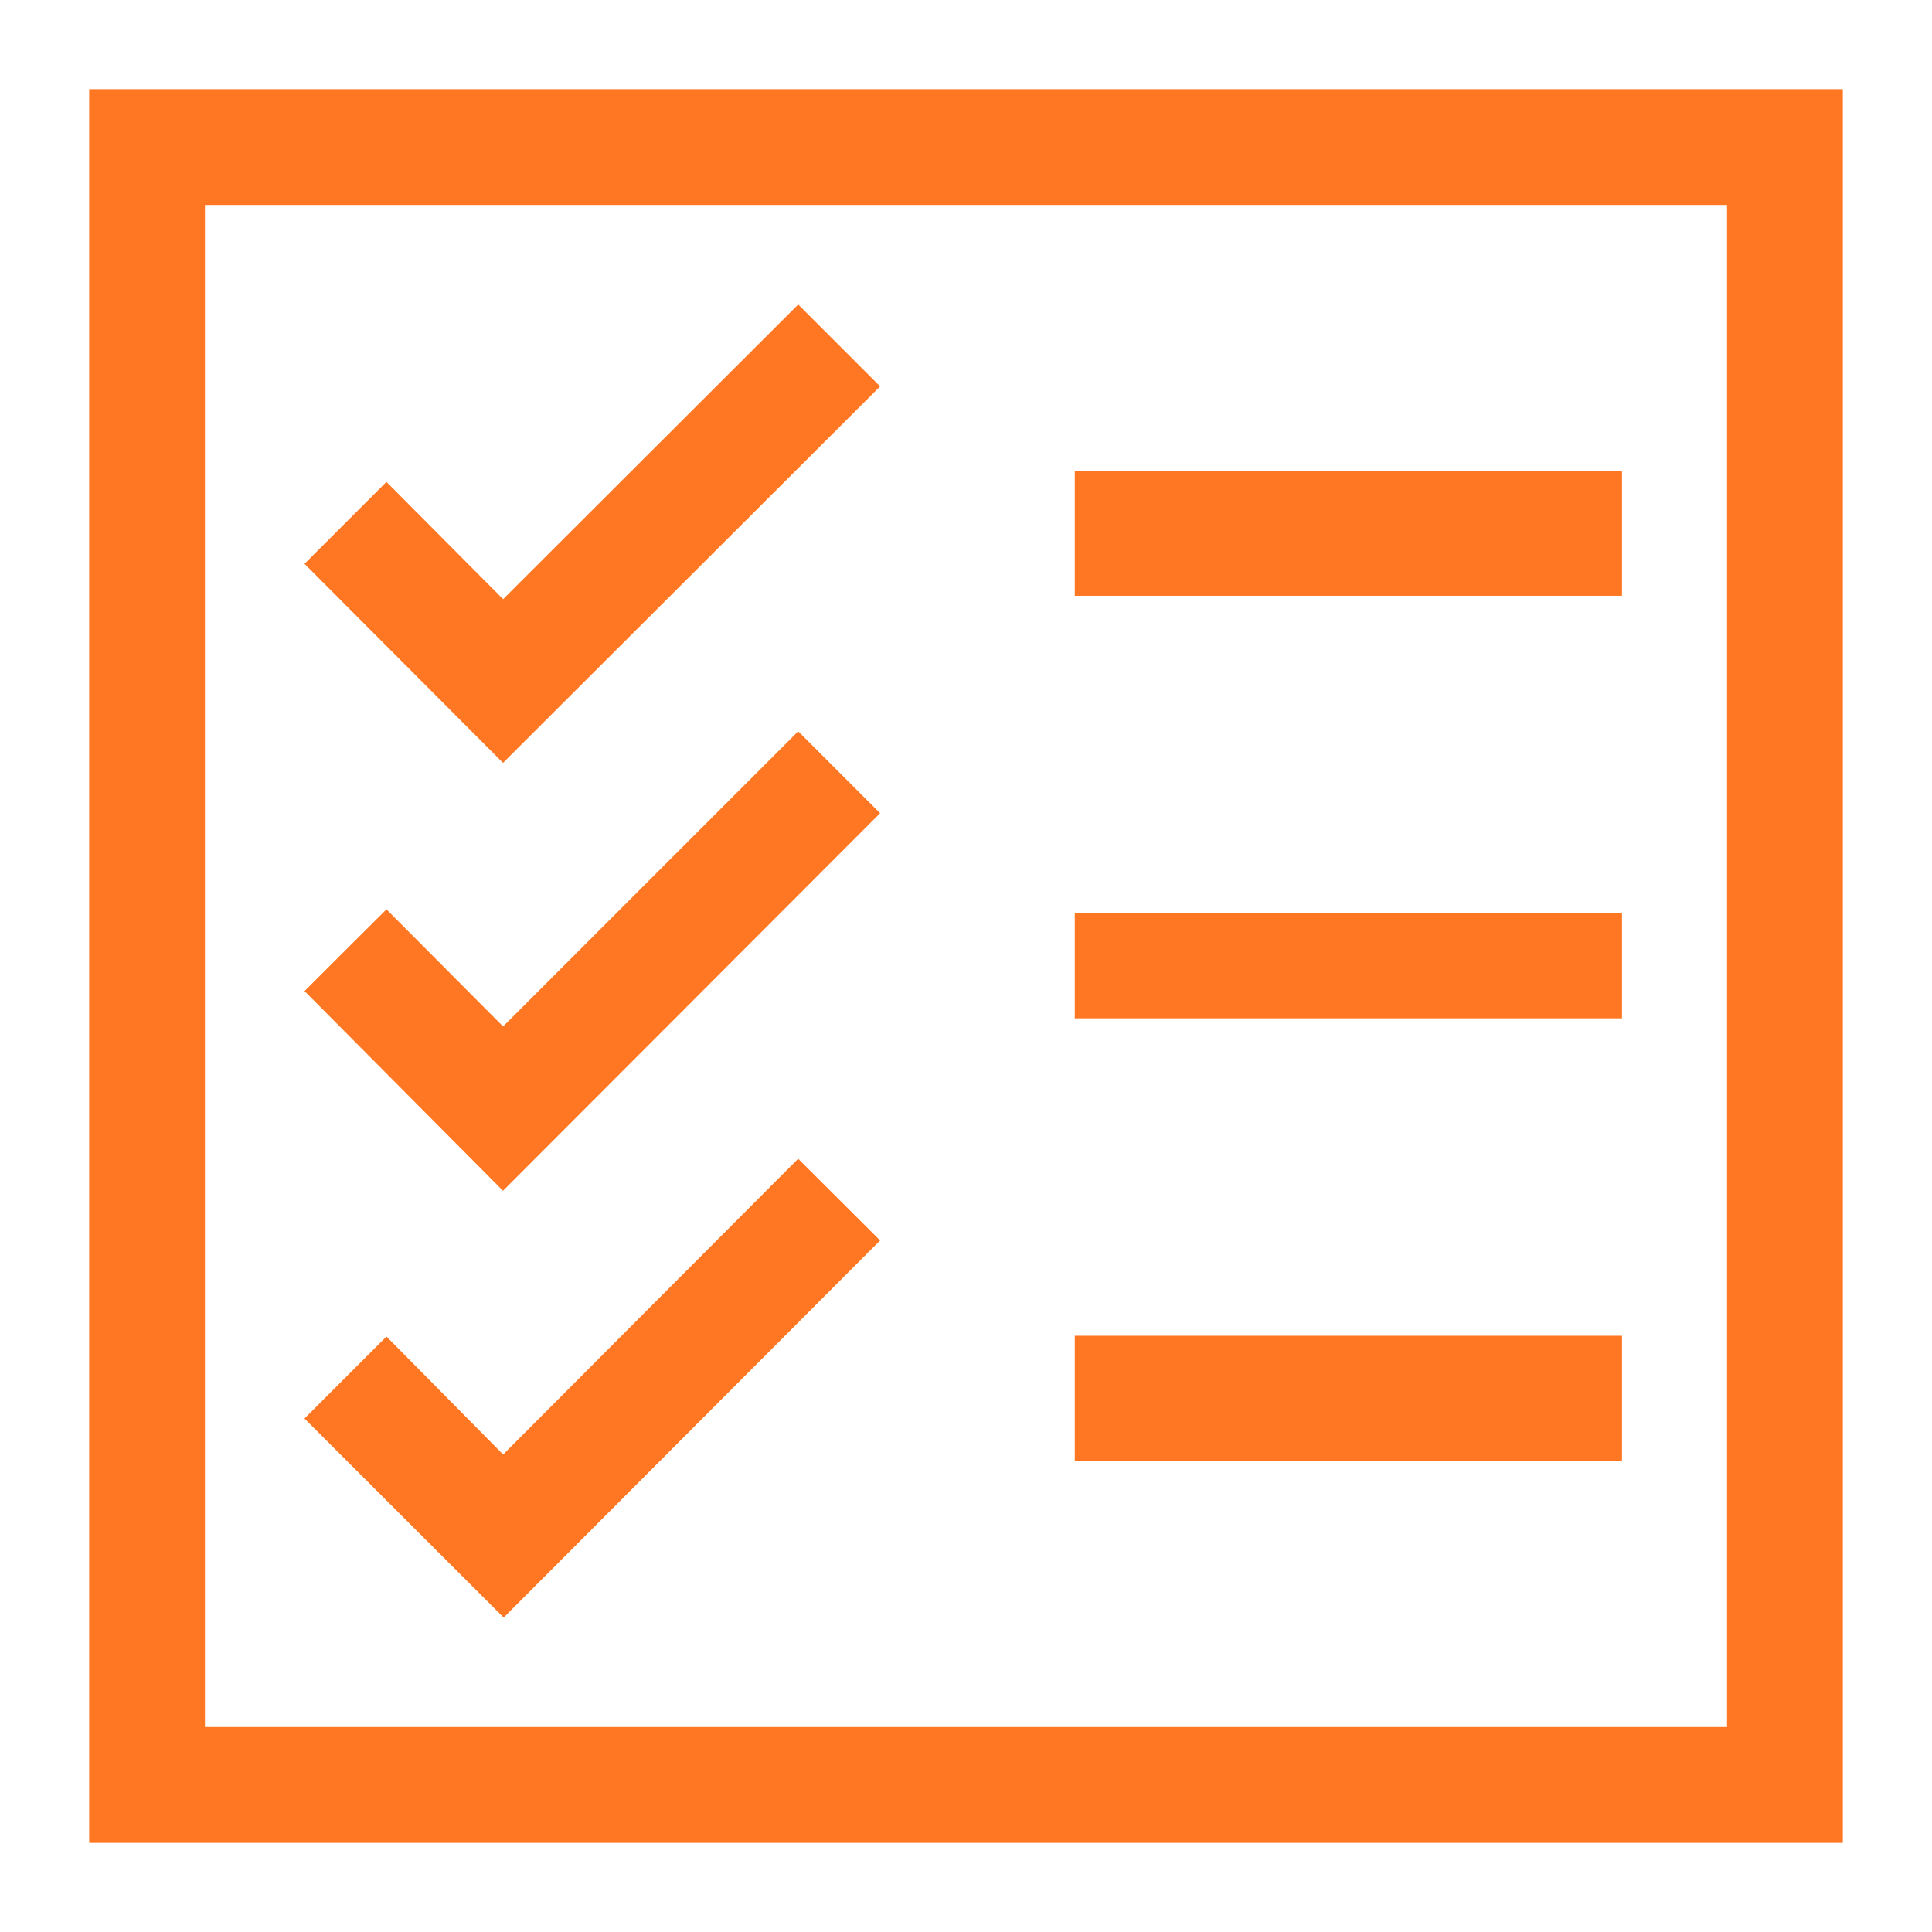
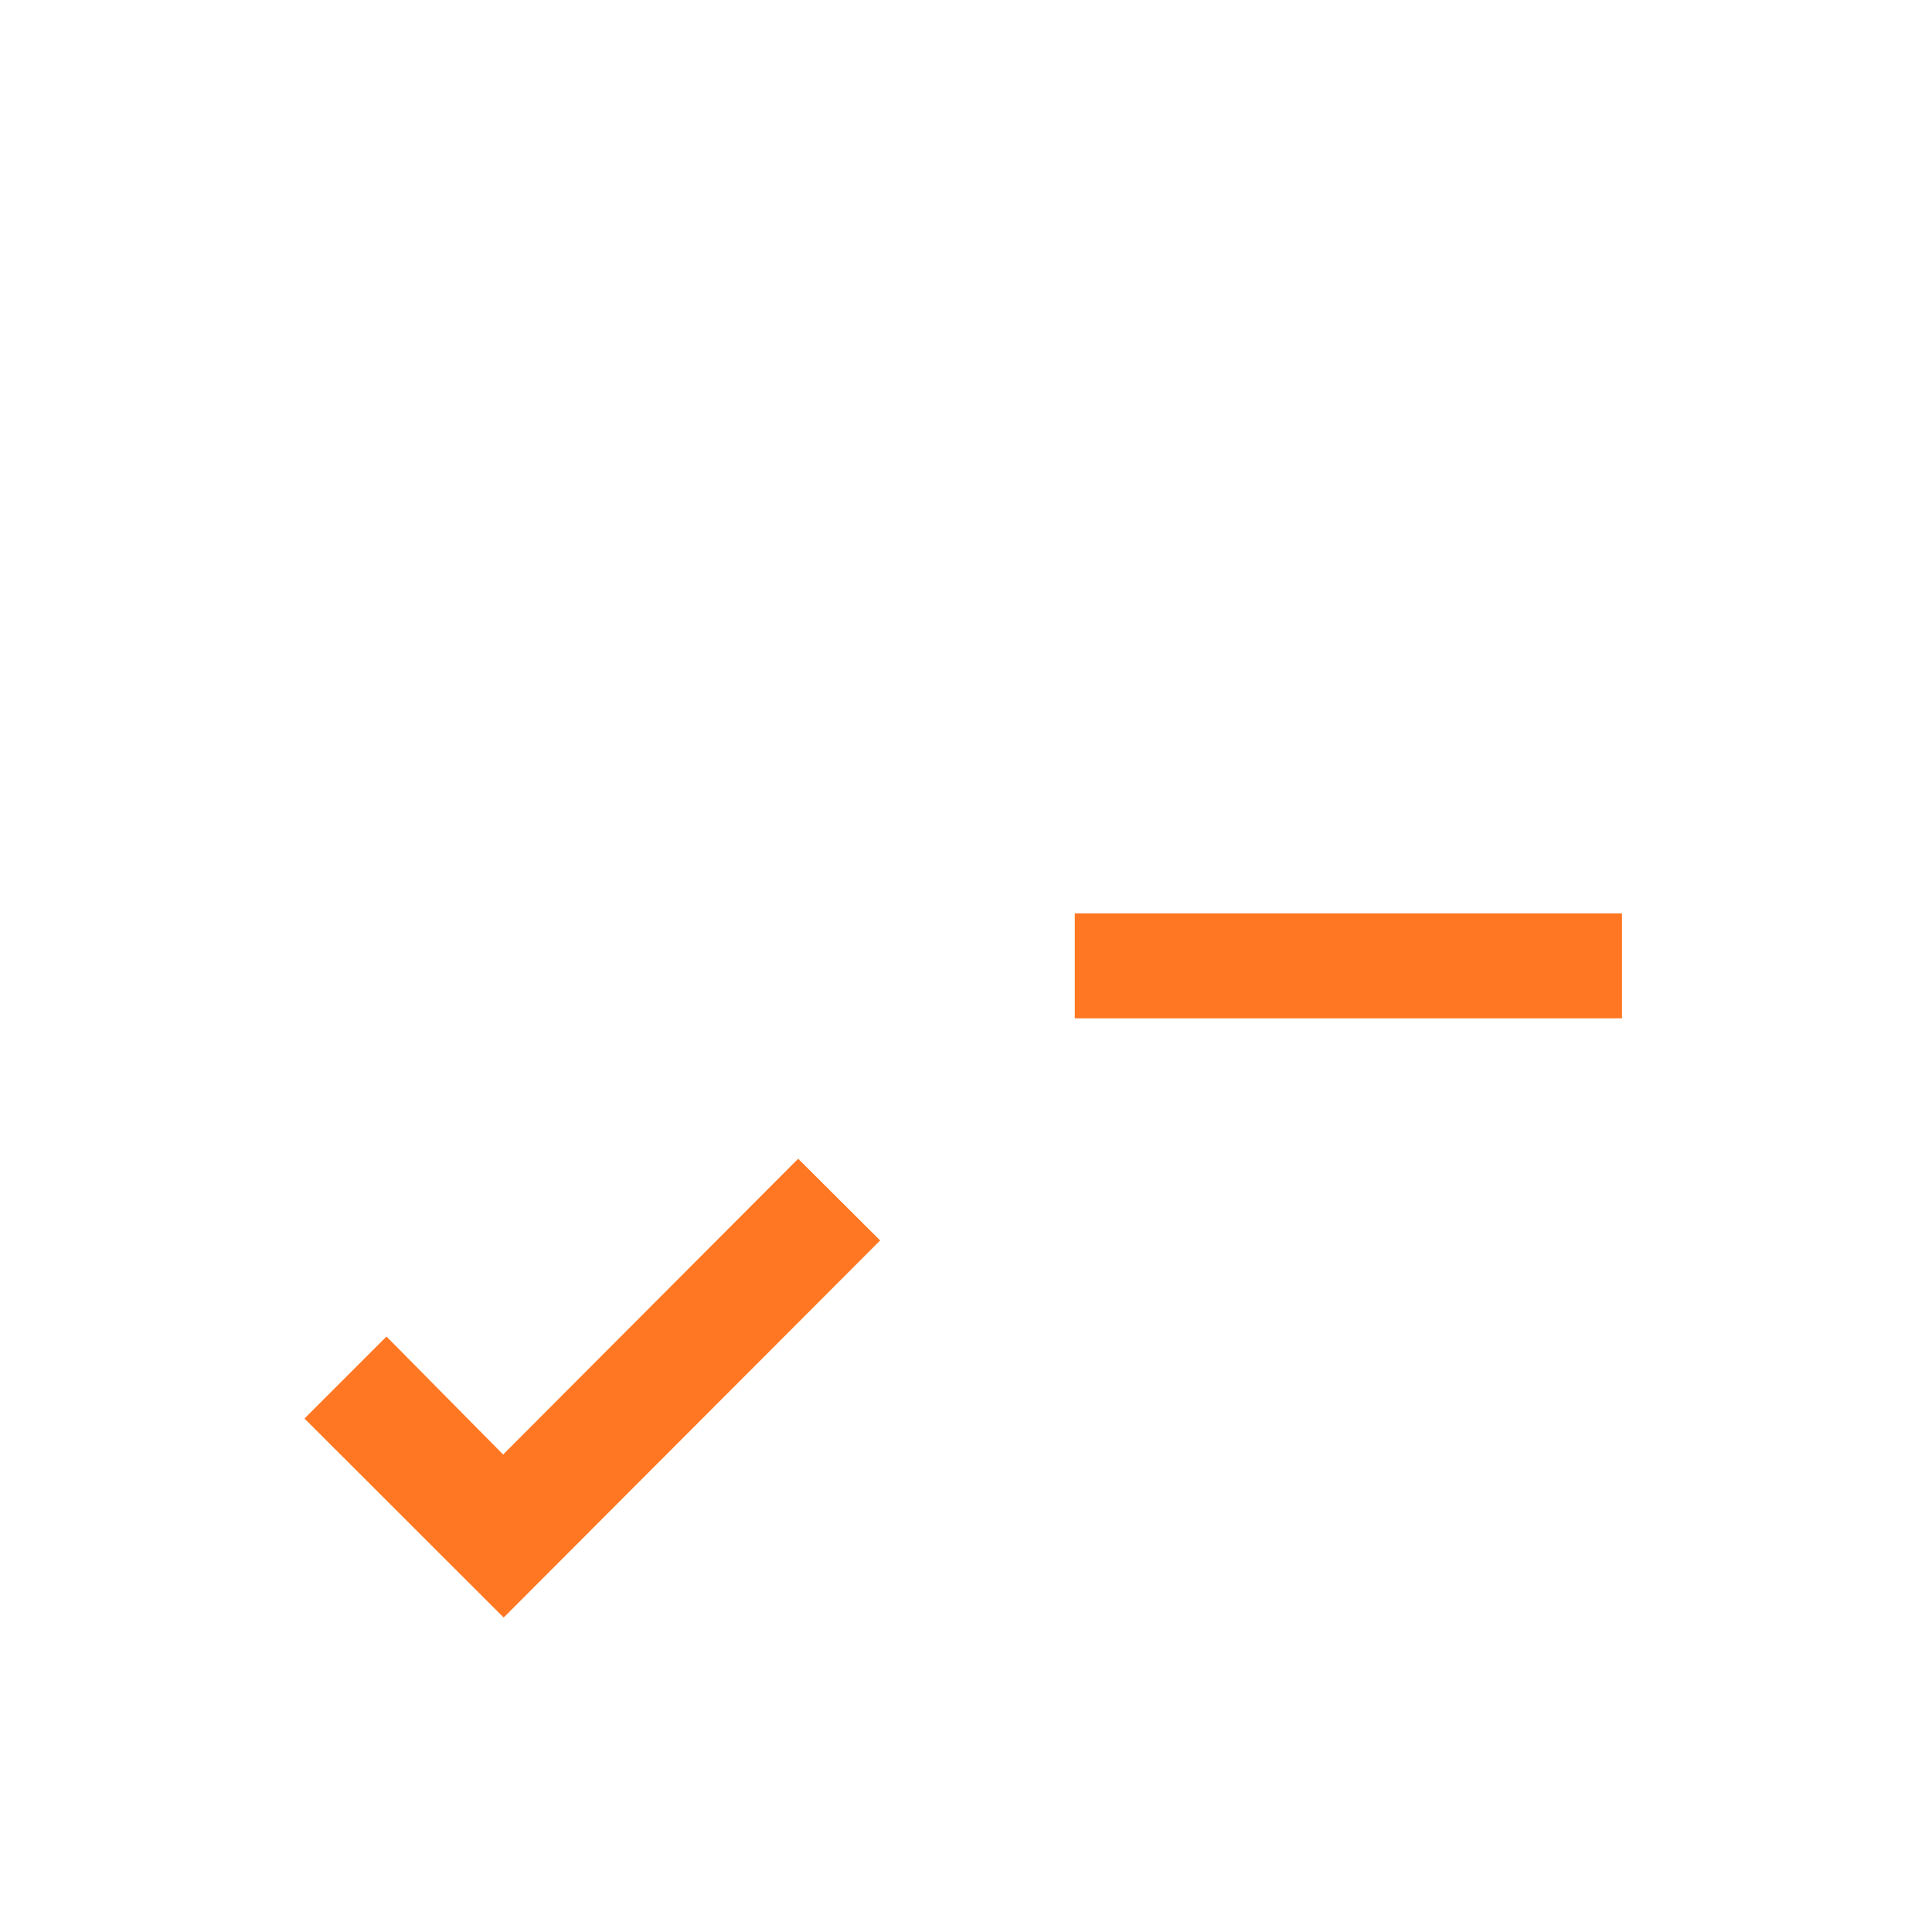
<svg xmlns="http://www.w3.org/2000/svg" id="Layer_1" data-name="Layer 1" viewBox="0 0 130 130">
  <defs>
    <style>.cls-1{fill:#f72;stroke:#f72;stroke-width:3px;}</style>
  </defs>
  <g id="Layer_1-2" data-name="Layer 1">
-     <path id="Path_72138" data-name="Path 72138" class="cls-1" d="M122.5,7.5H7.5v115h115Zm-4.79,110.21H12.29V12.29H117.71Z" />
-     <path id="Path_72139" data-name="Path 72139" class="cls-1" d="M57.1,26l-3.39-3.39L33.85,42.44,26,34.55l-3.39,3.39L33.85,49.21Z" />
-     <rect id="Rectangle_669" data-name="Rectangle 669" class="cls-1" x="73.82" y="33.18" width="33.82" height="5.41" />
-     <path id="Path_72140" data-name="Path 72140" class="cls-1" d="M57.1,54.72l-3.39-3.39L33.85,71.19,26,63.31l-3.39,3.38L33.85,78Z" />
    <rect id="Rectangle_670" data-name="Rectangle 670" class="cls-1" x="73.82" y="62.96" width="33.82" height="4.06" />
    <path id="Path_72141" data-name="Path 72141" class="cls-1" d="M57.1,83.47l-3.39-3.38L33.85,100,26,92.06l-3.39,3.39,11.28,11.27Z" />
-     <rect id="Rectangle_671" data-name="Rectangle 671" class="cls-1" x="73.82" y="91.38" width="33.82" height="5.41" />
  </g>
</svg>